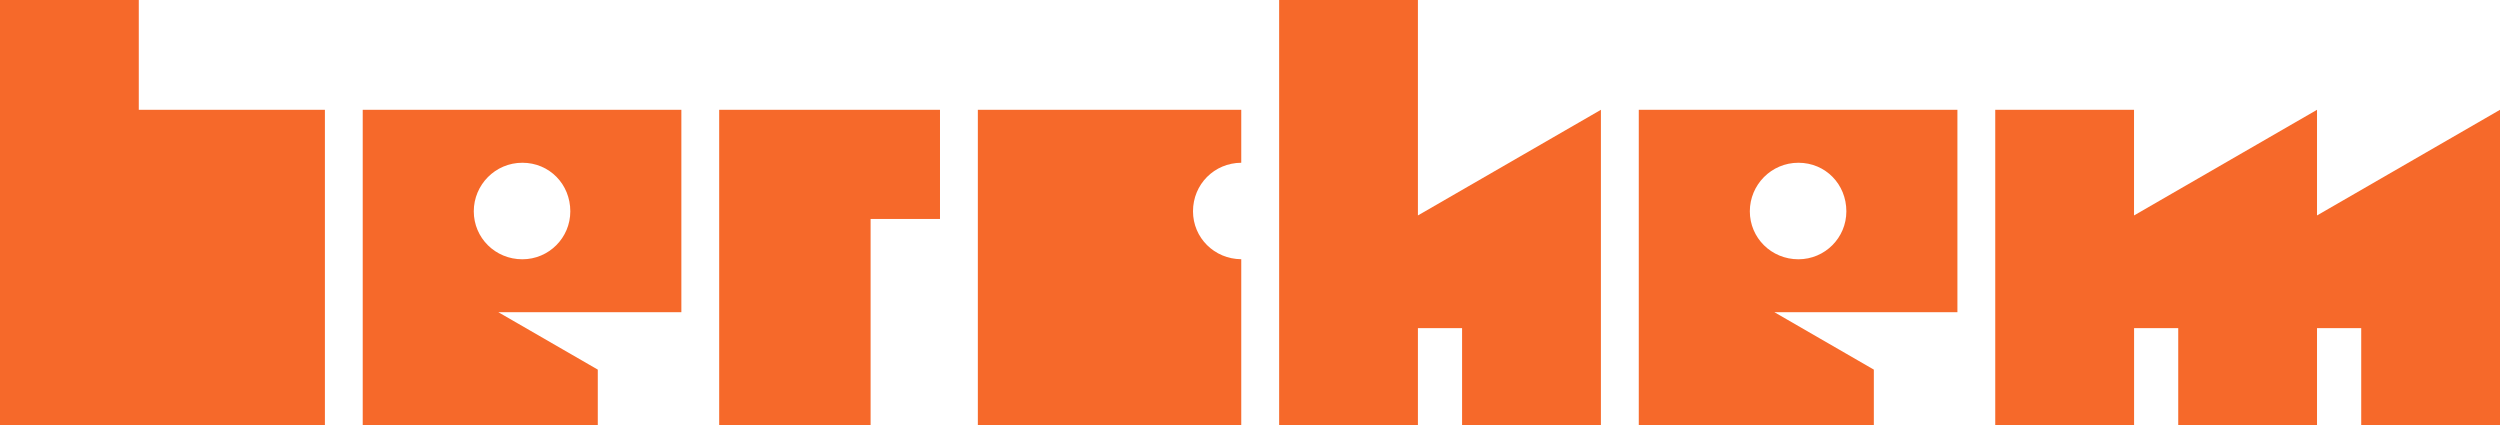
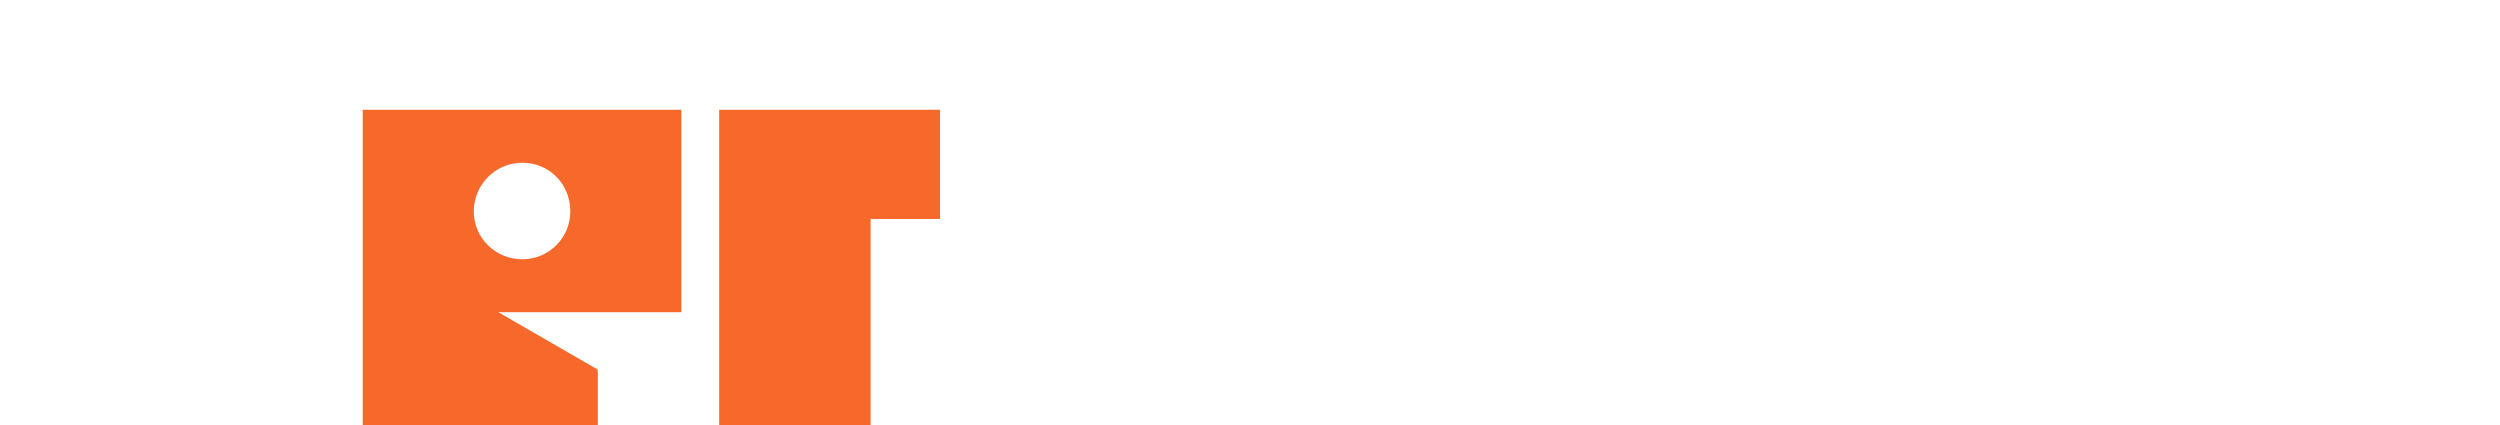
<svg xmlns="http://www.w3.org/2000/svg" id="Laag_2" data-name="Laag 2" width="6122.73" height="1041.56" viewBox="0 0 6122.73 1041.56">
  <defs>
    <style>      .cls-1 {        fill: #f6692a;      }    </style>
  </defs>
  <g id="Laag_1-2" data-name="Laag 1">
-     <path id="Path_1" data-name="Path 1" class="cls-1" d="m4013.51,268.91v772.65h575.7v-136.32l-243.48-140.58h448.16v-495.76h-780.38Zm390.95,366.09c-66.39,0-118.95-52.5-118.95-117.44s52.56-118.96,118.95-118.96,117.45,52.56,117.45,118.96c.04,64.83-52.49,117.41-117.31,117.44h-.13" />
-     <path id="Path_5" data-name="Path 5" class="cls-1" d="m0,0h339.89v268.91h455.83v772.65H0V0Z" />
    <path id="Path_6" data-name="Path 6" class="cls-1" d="m1761.35,1041.56V268.91h540.78v267.34h-169.95v505.31h-370.83Z" />
-     <path id="Path_7" data-name="Path 7" class="cls-1" d="m3580.75,1041.56v-237.98h-108.14v237.98h-339.89V0h339.89v527.65l448.16-258.74v772.65h-340.02Z" />
-     <path id="Path_8" data-name="Path 8" class="cls-1" d="m2921.76,517.48c0-66.13,52.18-118.48,118.2-118.89v-129.68h-645.13v772.64h645.13v-406.71c-66.02-.41-118.2-52.67-118.2-117.37" />
    <path id="Path_9" data-name="Path 9" class="cls-1" d="m888.34,268.91v772.65h575.7v-136.32l-243.48-140.58h448.16v-495.76h-780.39Zm390.95,366.09c-66.39,0-118.95-52.5-118.95-117.44s52.56-118.96,118.95-118.96,117.45,52.56,117.45,118.96c.04,64.83-52.49,117.41-117.31,117.44h-.13" />
-     <path id="Path_10" data-name="Path 10" class="cls-1" d="m5674.58,527.66v-258.75l-448.16,258.75v-258.75h-339.89v772.65h340.02v-237.98h108.14v237.98h339.89v-237.98h108.26v237.98h339.89V268.91l-448.16,258.75Z" />
  </g>
</svg>